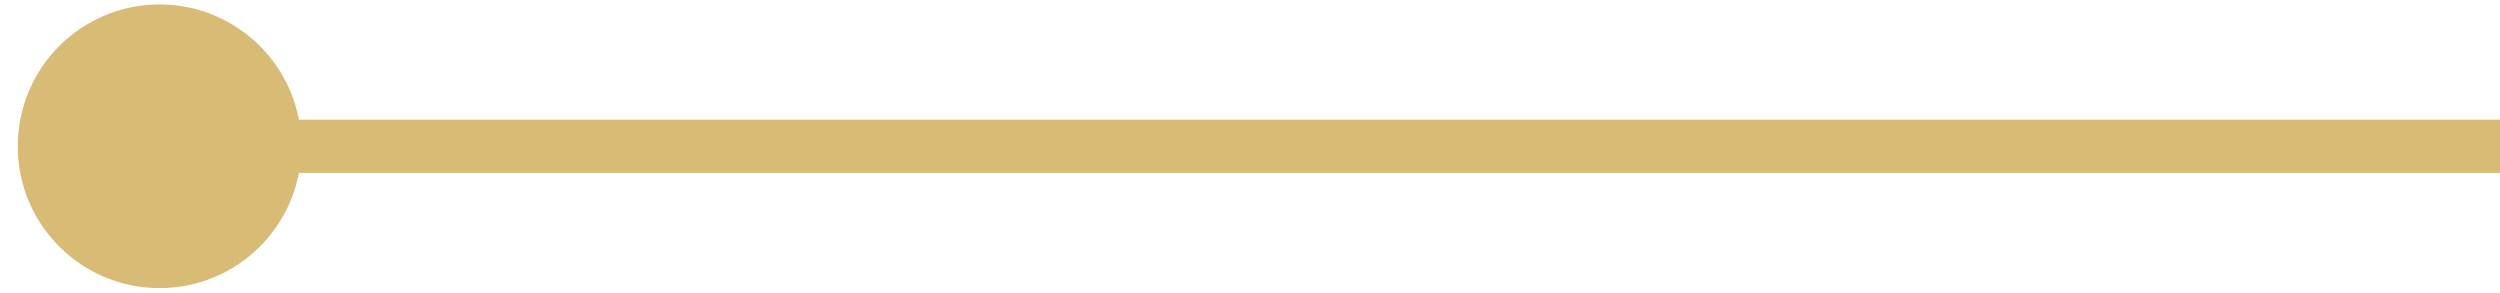
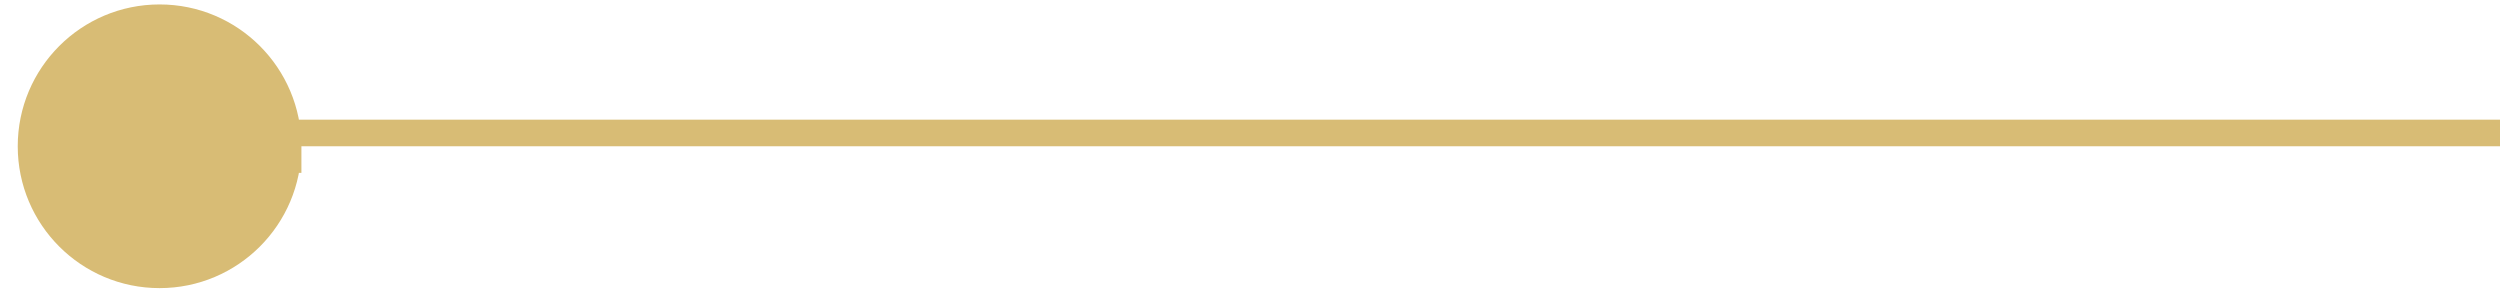
<svg xmlns="http://www.w3.org/2000/svg" width="94" height="11" viewBox="0 0 94 11" fill="none">
-   <path d="M11.333 5.5C11.333 8.446 8.946 10.833 6 10.833C3.054 10.833 0.667 8.446 0.667 5.5C0.667 2.554 3.054 0.167 6 0.167C8.946 0.167 11.333 2.554 11.333 5.5ZM94 5.5V6.5L6 6.5V5.5V4.5L94 4.5V5.5Z" fill="#D8BC75" />
+   <path d="M11.333 5.5C11.333 8.446 8.946 10.833 6 10.833C3.054 10.833 0.667 8.446 0.667 5.5C0.667 2.554 3.054 0.167 6 0.167C8.946 0.167 11.333 2.554 11.333 5.5ZV6.5L6 6.5V5.5V4.5L94 4.5V5.5Z" fill="#D8BC75" />
</svg>